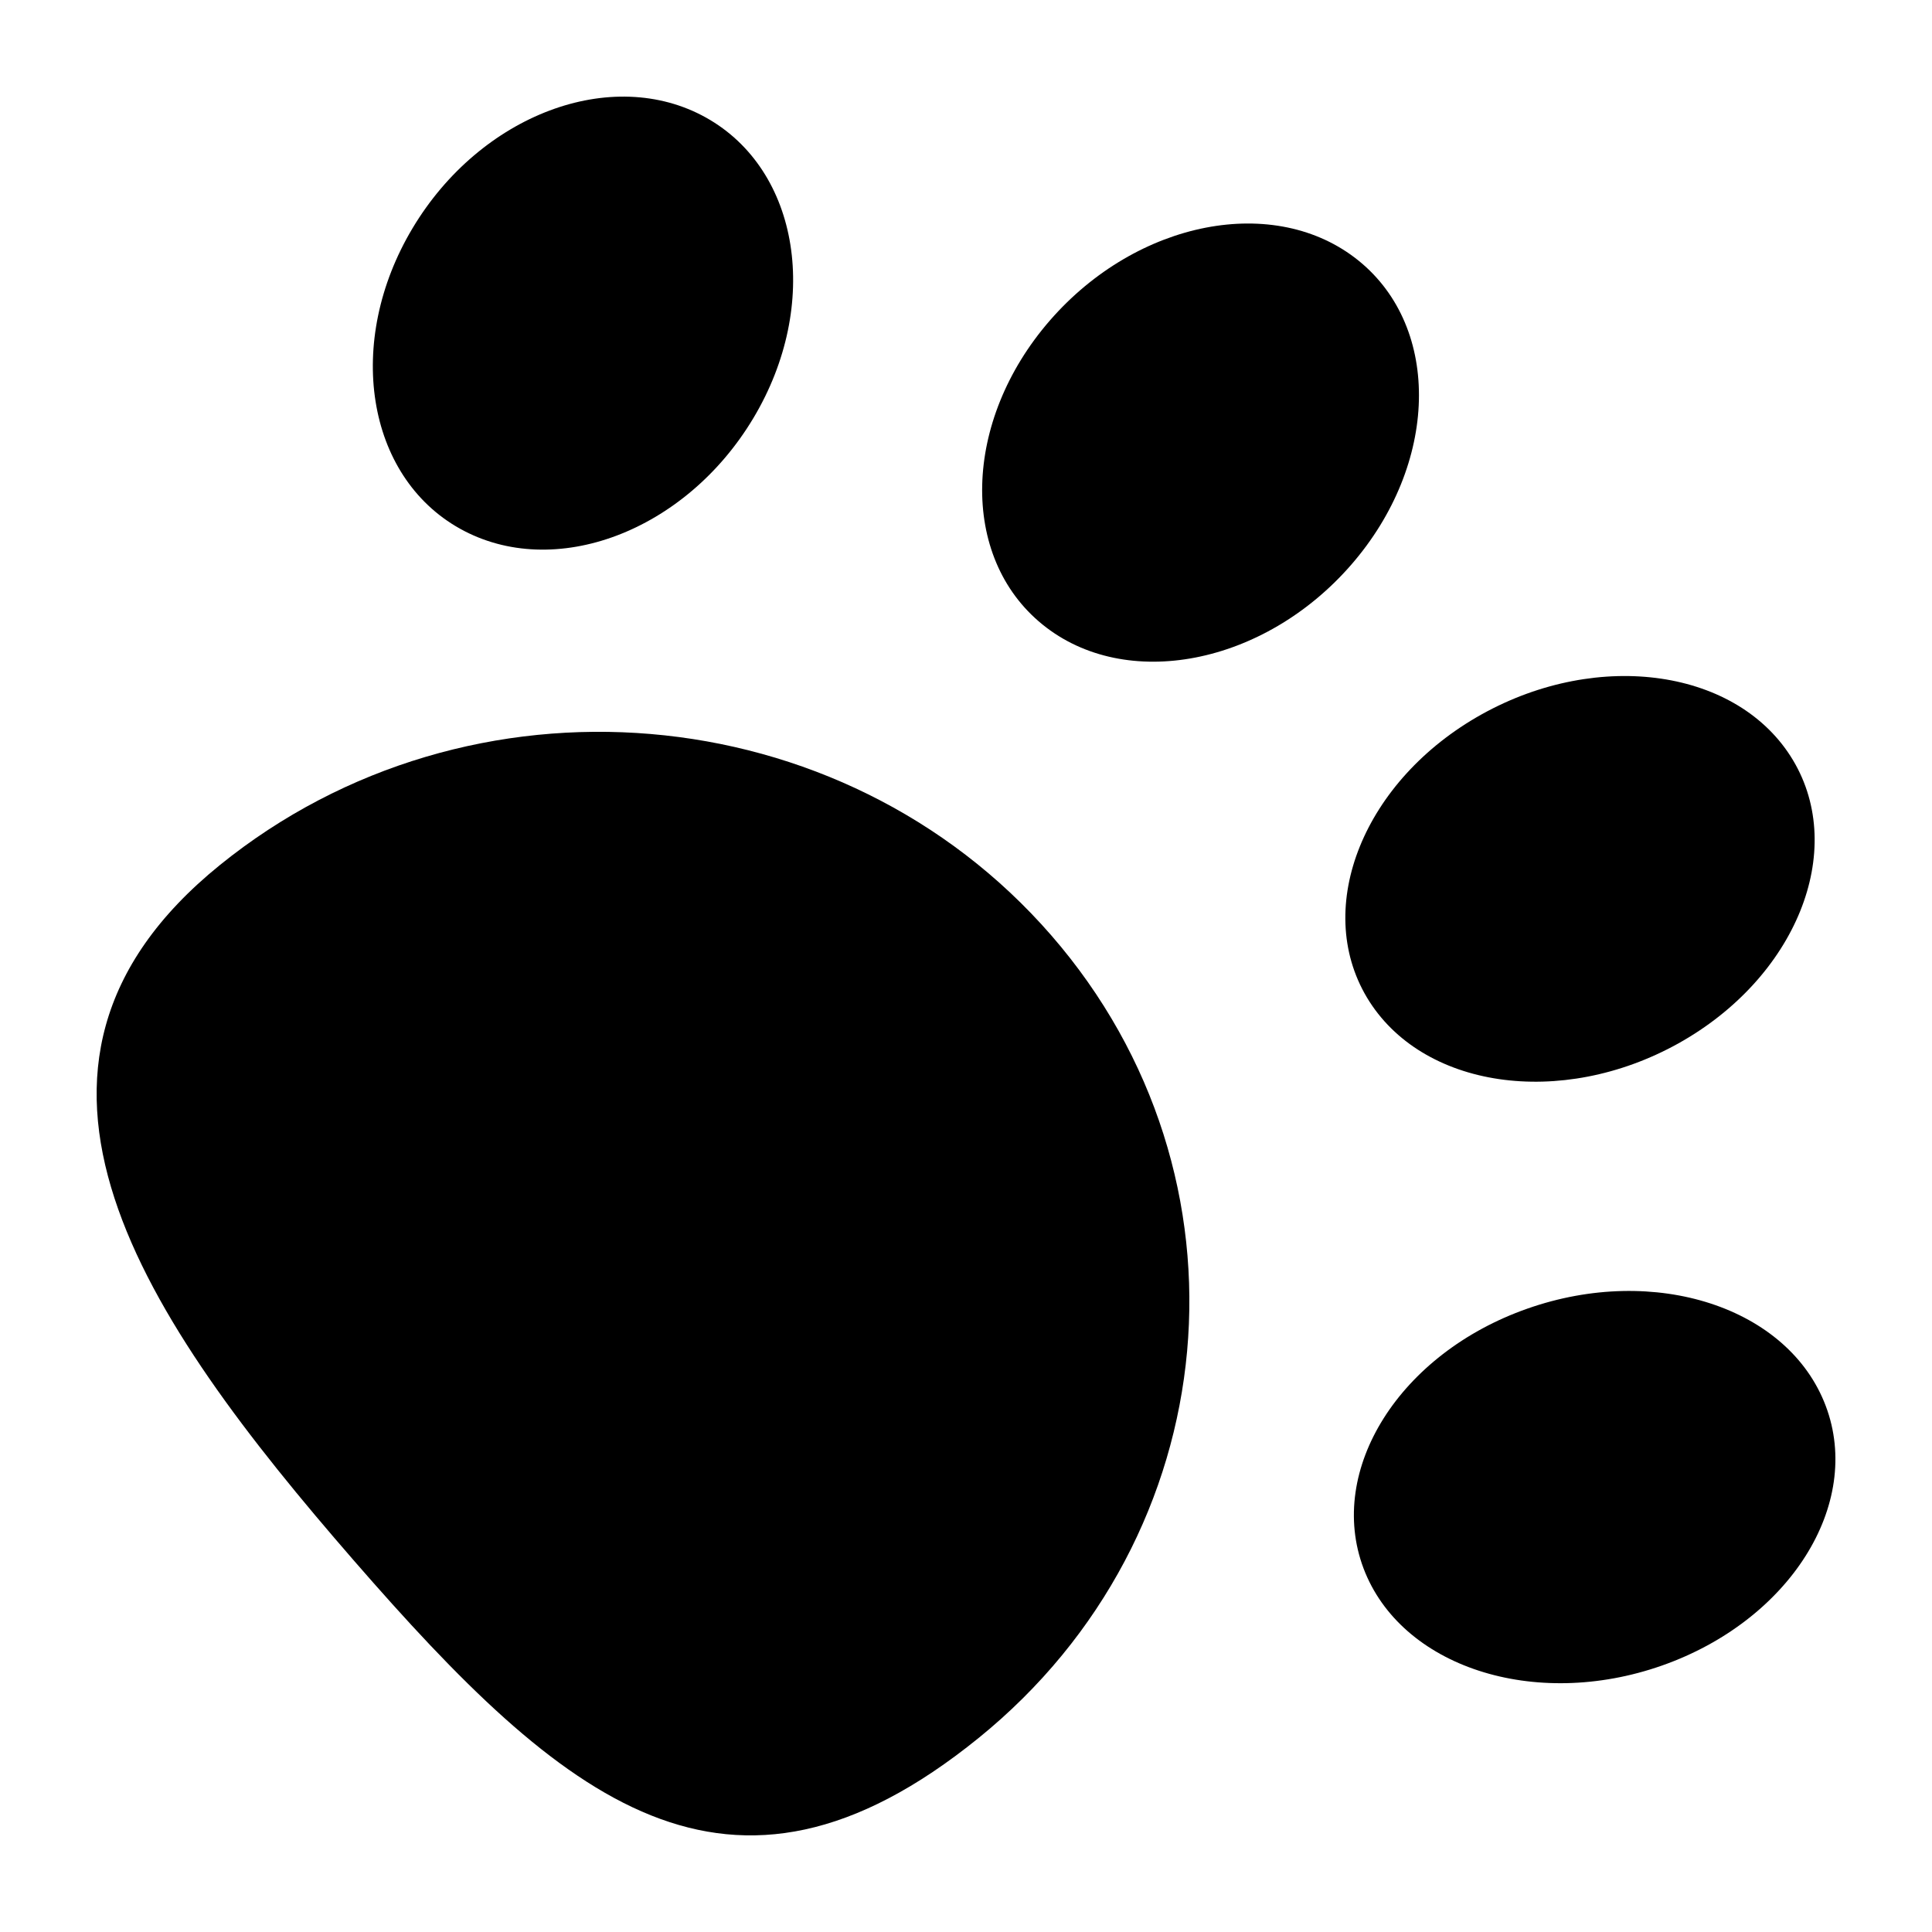
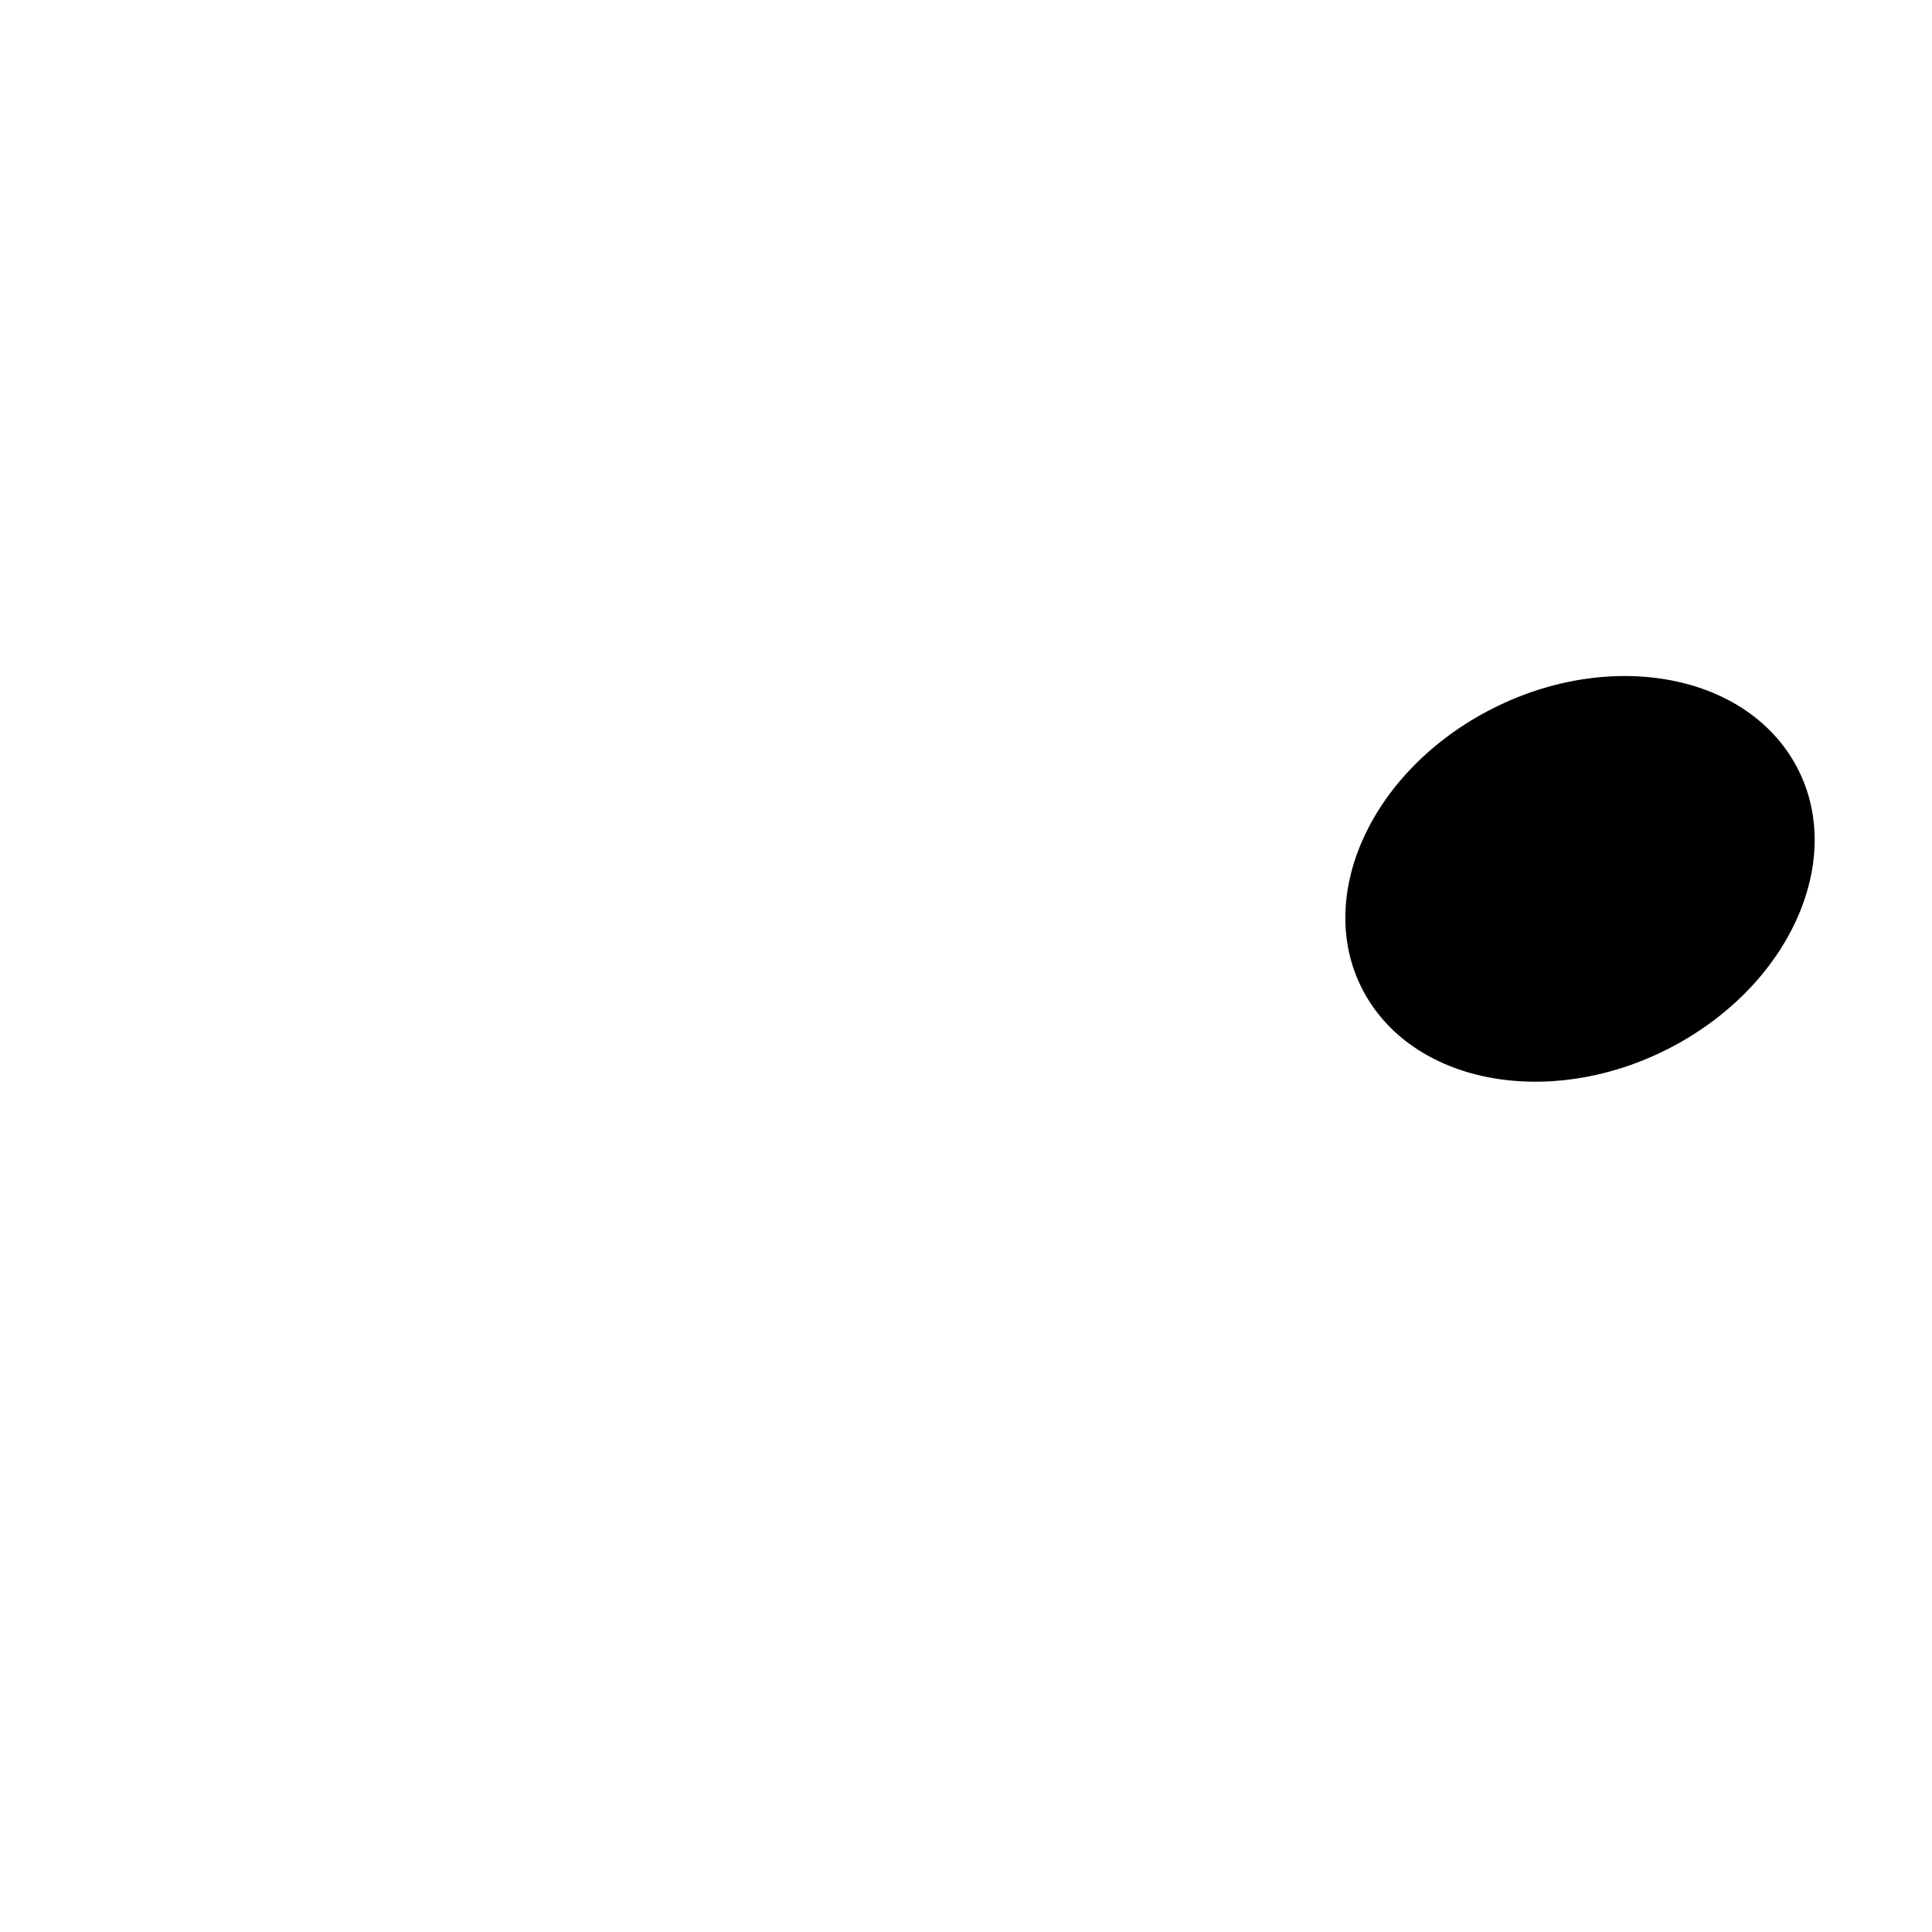
<svg xmlns="http://www.w3.org/2000/svg" width="20" height="20" viewBox="0 0 20 20" fill="none">
-   <path d="M10.13 17.992C7.544 20.086 5.829 18.646 3.66 16.151C1.491 13.655 -0.31 11.05 2.275 8.956C4.86 6.862 8.713 7.187 10.883 9.683C13.052 12.178 12.714 15.898 10.13 17.992Z" fill="black" />
-   <path d="M7.799 4.328C7.096 5.504 5.736 6.016 4.762 5.473C3.788 4.93 3.568 3.537 4.271 2.362C4.974 1.186 6.334 0.674 7.308 1.217C8.282 1.76 8.502 3.153 7.799 4.328Z" fill="black" />
-   <path d="M13.988 5.846C13.085 6.885 11.653 7.163 10.792 6.465C9.93 5.767 9.964 4.358 10.868 3.318C11.772 2.278 13.203 2.001 14.065 2.699C14.926 3.397 14.892 4.806 13.988 5.846Z" fill="black" />
  <path d="M17.375 10.801C16.157 11.479 14.714 11.267 14.151 10.327C13.589 9.386 14.12 8.074 15.338 7.395C16.555 6.717 17.998 6.929 18.561 7.869C19.123 8.809 18.592 10.122 17.375 10.801Z" fill="black" />
-   <path d="M17.204 17.242C15.883 17.706 14.5 17.255 14.115 16.235C13.731 15.214 14.49 14.011 15.811 13.547C17.132 13.082 18.515 13.533 18.9 14.554C19.285 15.574 18.526 16.777 17.204 17.242Z" fill="black" />
</svg>